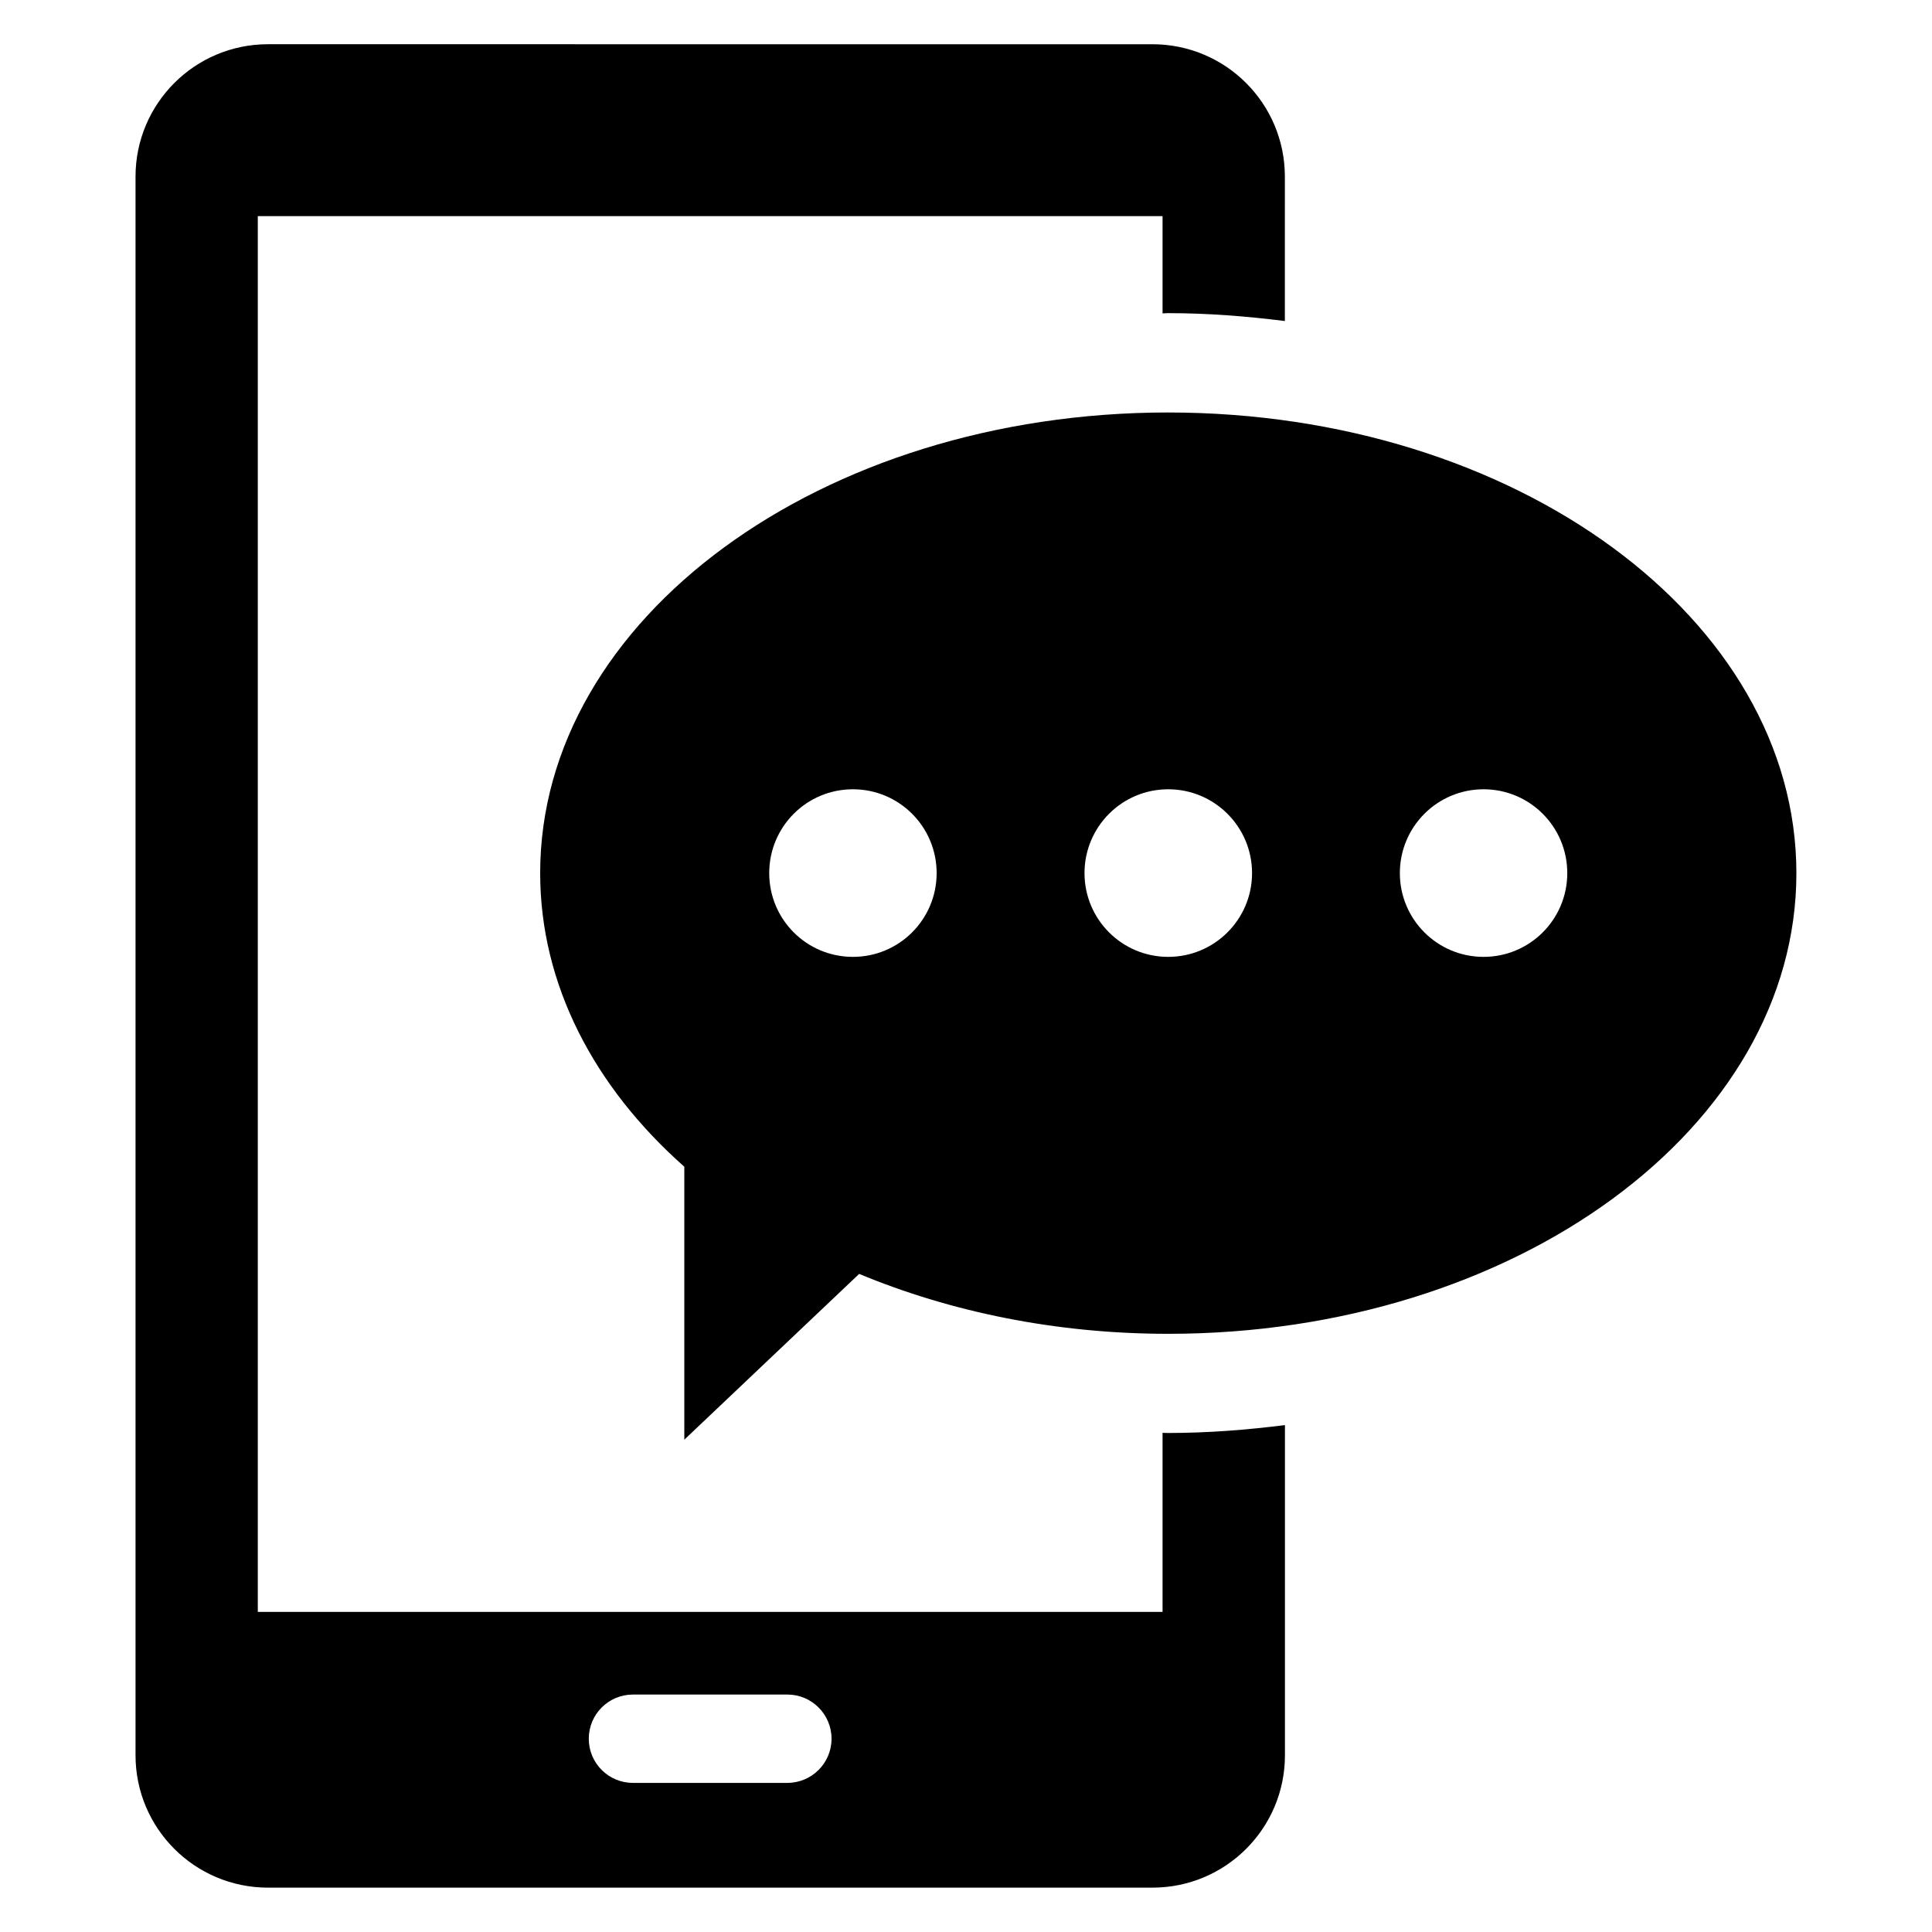
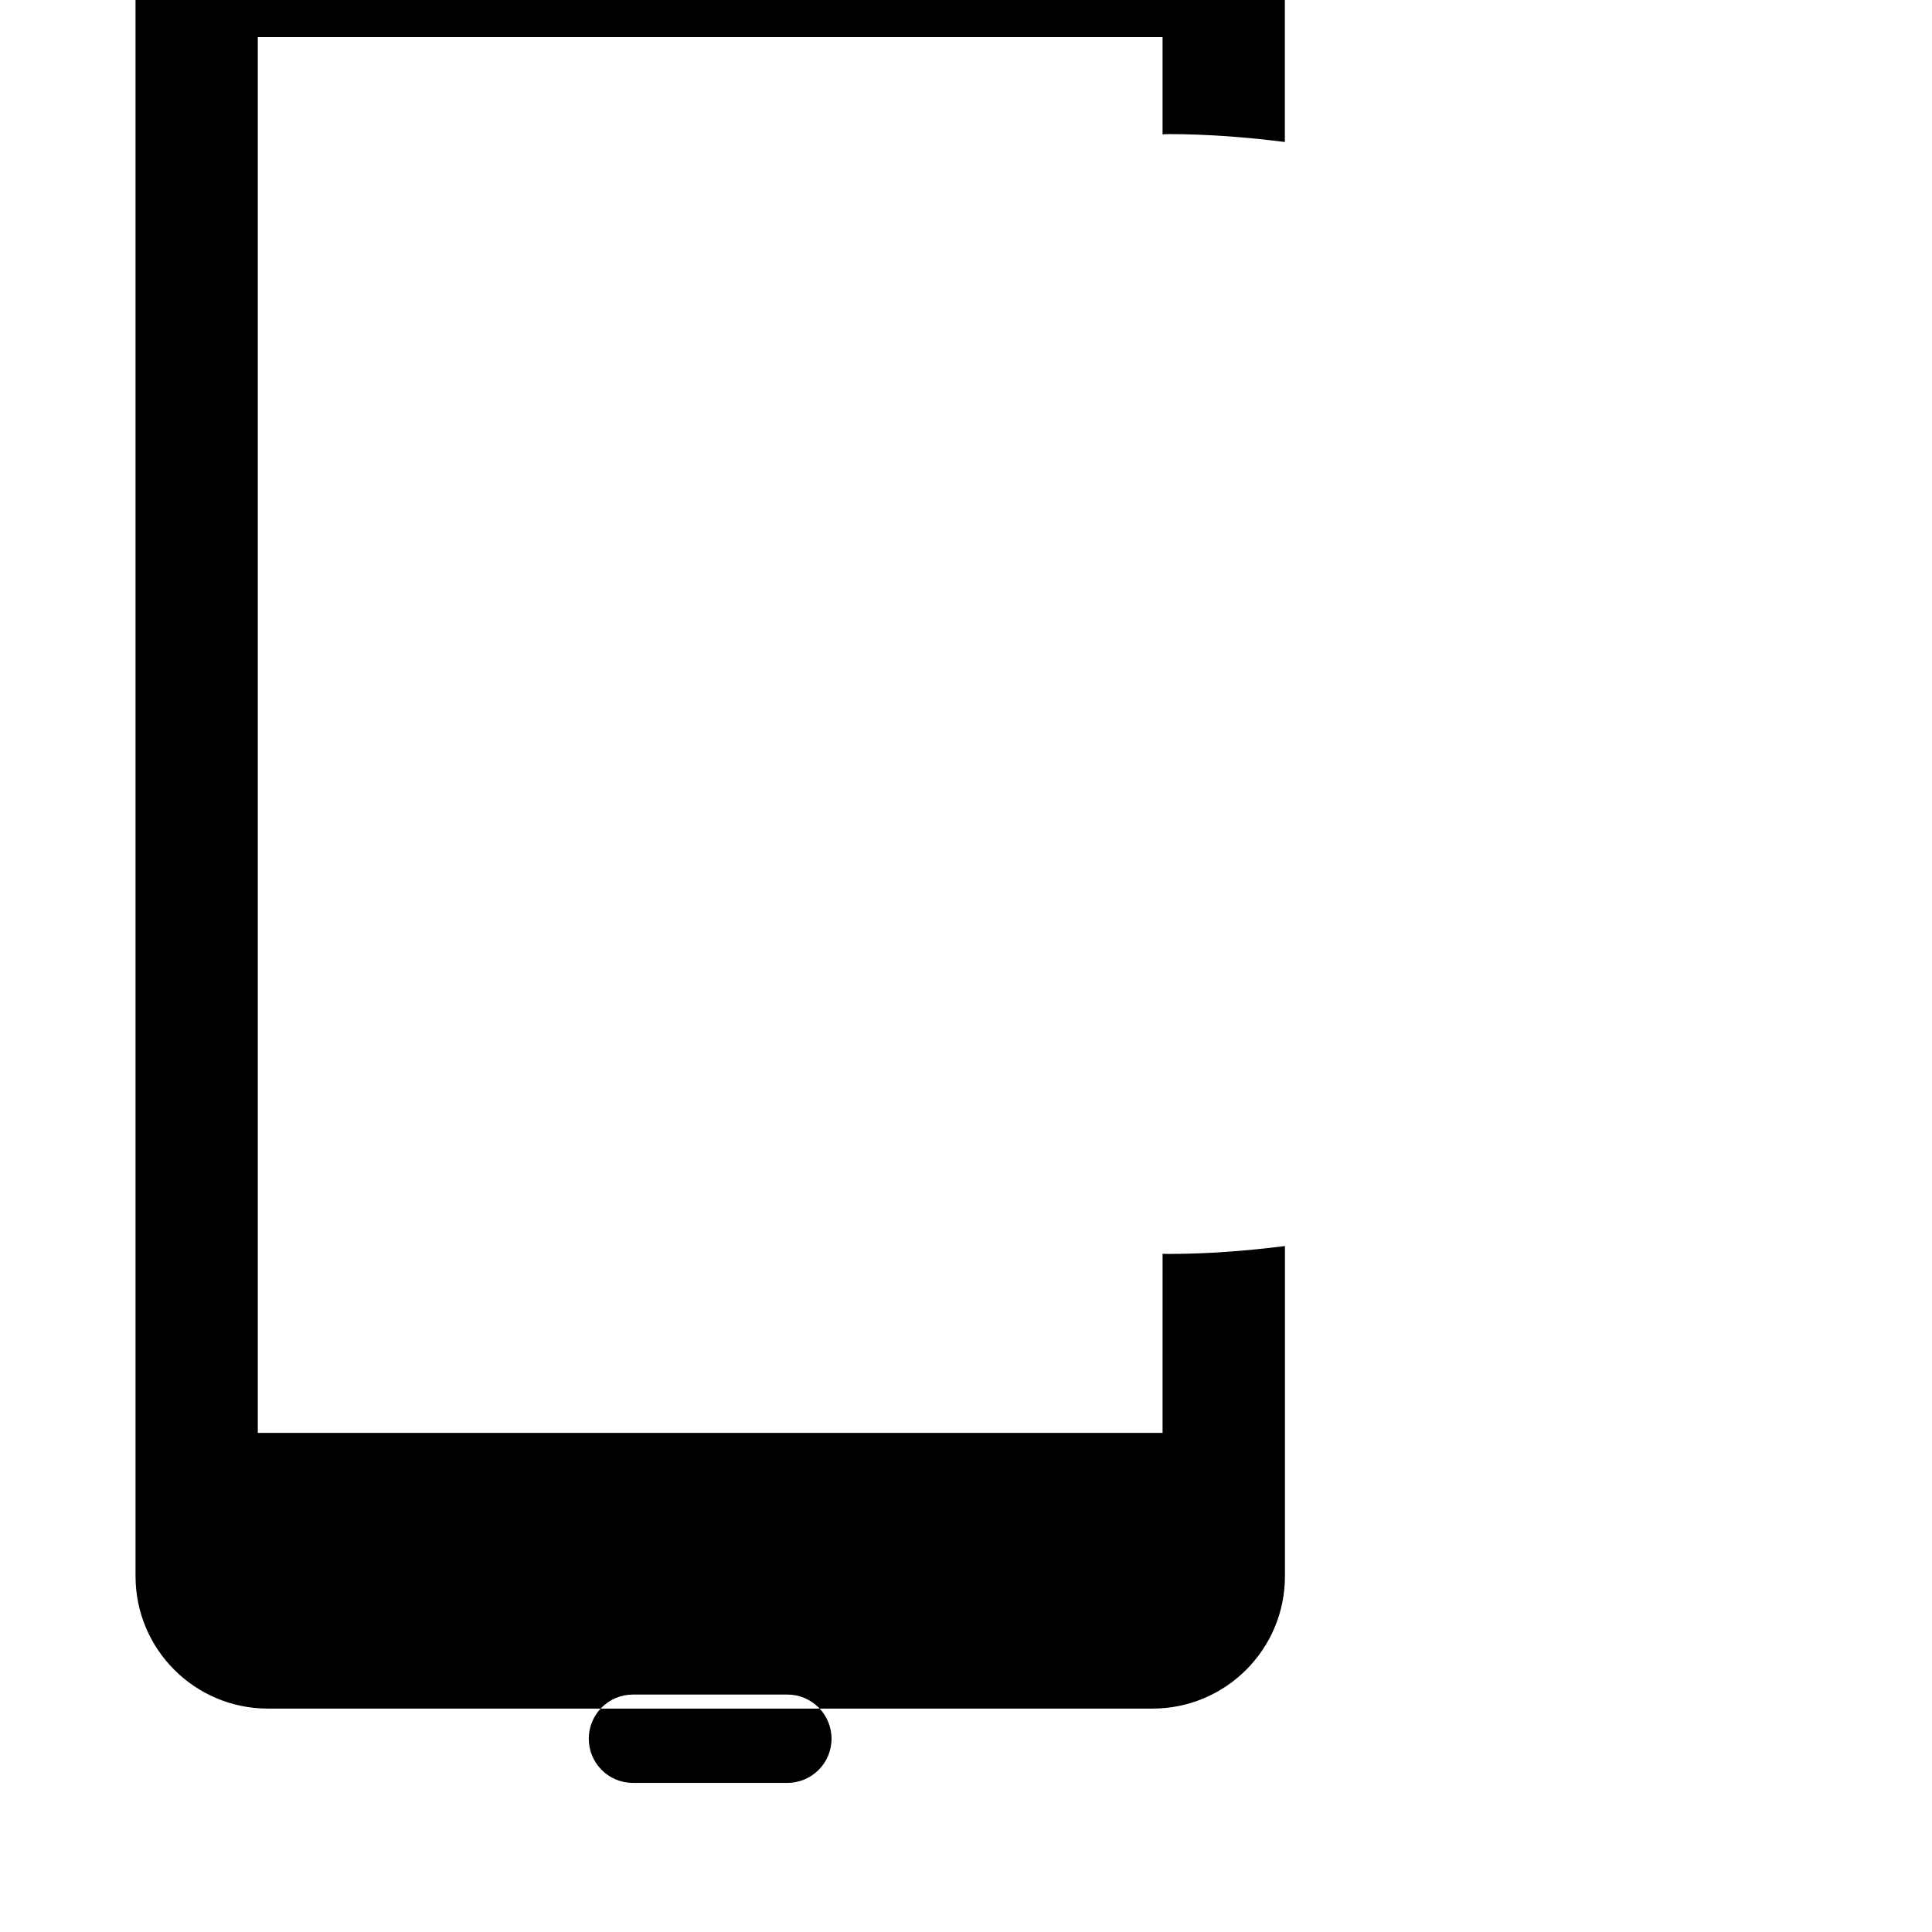
<svg xmlns="http://www.w3.org/2000/svg" fill="#000000" width="800px" height="800px" version="1.1" viewBox="144 144 512 512">
  <g>
-     <path d="m453.59 253.31c-91.922 0-166.44 54.641-166.44 122.07 0 29.57 14.336 56.688 38.199 77.816v72.336l46.336-43.938c24.215 10.062 52.121 15.879 81.906 15.879 91.953 0 166.47-54.656 166.47-122.07-0.004-67.453-74.52-122.09-166.47-122.09zm-83.555 144.27c-12.289 0-22.184-9.922-22.184-22.199 0-12.273 9.895-22.215 22.184-22.215 12.258 0 22.184 9.938 22.184 22.215-0.004 12.277-9.926 22.199-22.184 22.199zm83.555 0c-12.258 0-22.184-9.922-22.184-22.199 0-12.273 9.922-22.215 22.184-22.215 12.258 0 22.215 9.938 22.215 22.215 0 12.277-9.957 22.199-22.215 22.199zm83.57 0c-12.258 0-22.184-9.922-22.184-22.199 0-12.273 9.922-22.215 22.184-22.215 12.258 0 22.184 9.938 22.184 22.215 0 12.277-9.922 22.199-22.184 22.199z" />
-     <path d="m452.09 523.72v47.449h-239.77v-369.89h239.77v25.77c0.504 0 0.977-0.062 1.496-0.062 10.551 0 20.809 0.824 30.914 2.09l0.004-38.27c0-19.391-15.711-35.082-35.098-35.082l-234.39-0.004c-19.391 0-35.098 15.711-35.098 35.082v418.36c0 19.375 15.711 35.082 35.098 35.082h234.41c19.391 0 35.098-15.711 35.098-35.082v-87.496c-10.105 1.266-20.367 2.09-30.914 2.09-0.52 0.008-1.008-0.039-1.512-0.039zm-99.418 92.762h-40.945c-6.473 0-11.695-5.238-11.695-11.695 0-6.473 5.223-11.711 11.695-11.711h40.945c6.441 0 11.695 5.238 11.695 11.711 0 6.457-5.254 11.695-11.695 11.695z" />
+     <path d="m452.09 523.72h-239.77v-369.89h239.77v25.77c0.504 0 0.977-0.062 1.496-0.062 10.551 0 20.809 0.824 30.914 2.09l0.004-38.27c0-19.391-15.711-35.082-35.098-35.082l-234.39-0.004c-19.391 0-35.098 15.711-35.098 35.082v418.36c0 19.375 15.711 35.082 35.098 35.082h234.41c19.391 0 35.098-15.711 35.098-35.082v-87.496c-10.105 1.266-20.367 2.09-30.914 2.09-0.52 0.008-1.008-0.039-1.512-0.039zm-99.418 92.762h-40.945c-6.473 0-11.695-5.238-11.695-11.695 0-6.473 5.223-11.711 11.695-11.711h40.945c6.441 0 11.695 5.238 11.695 11.711 0 6.457-5.254 11.695-11.695 11.695z" />
  </g>
</svg>